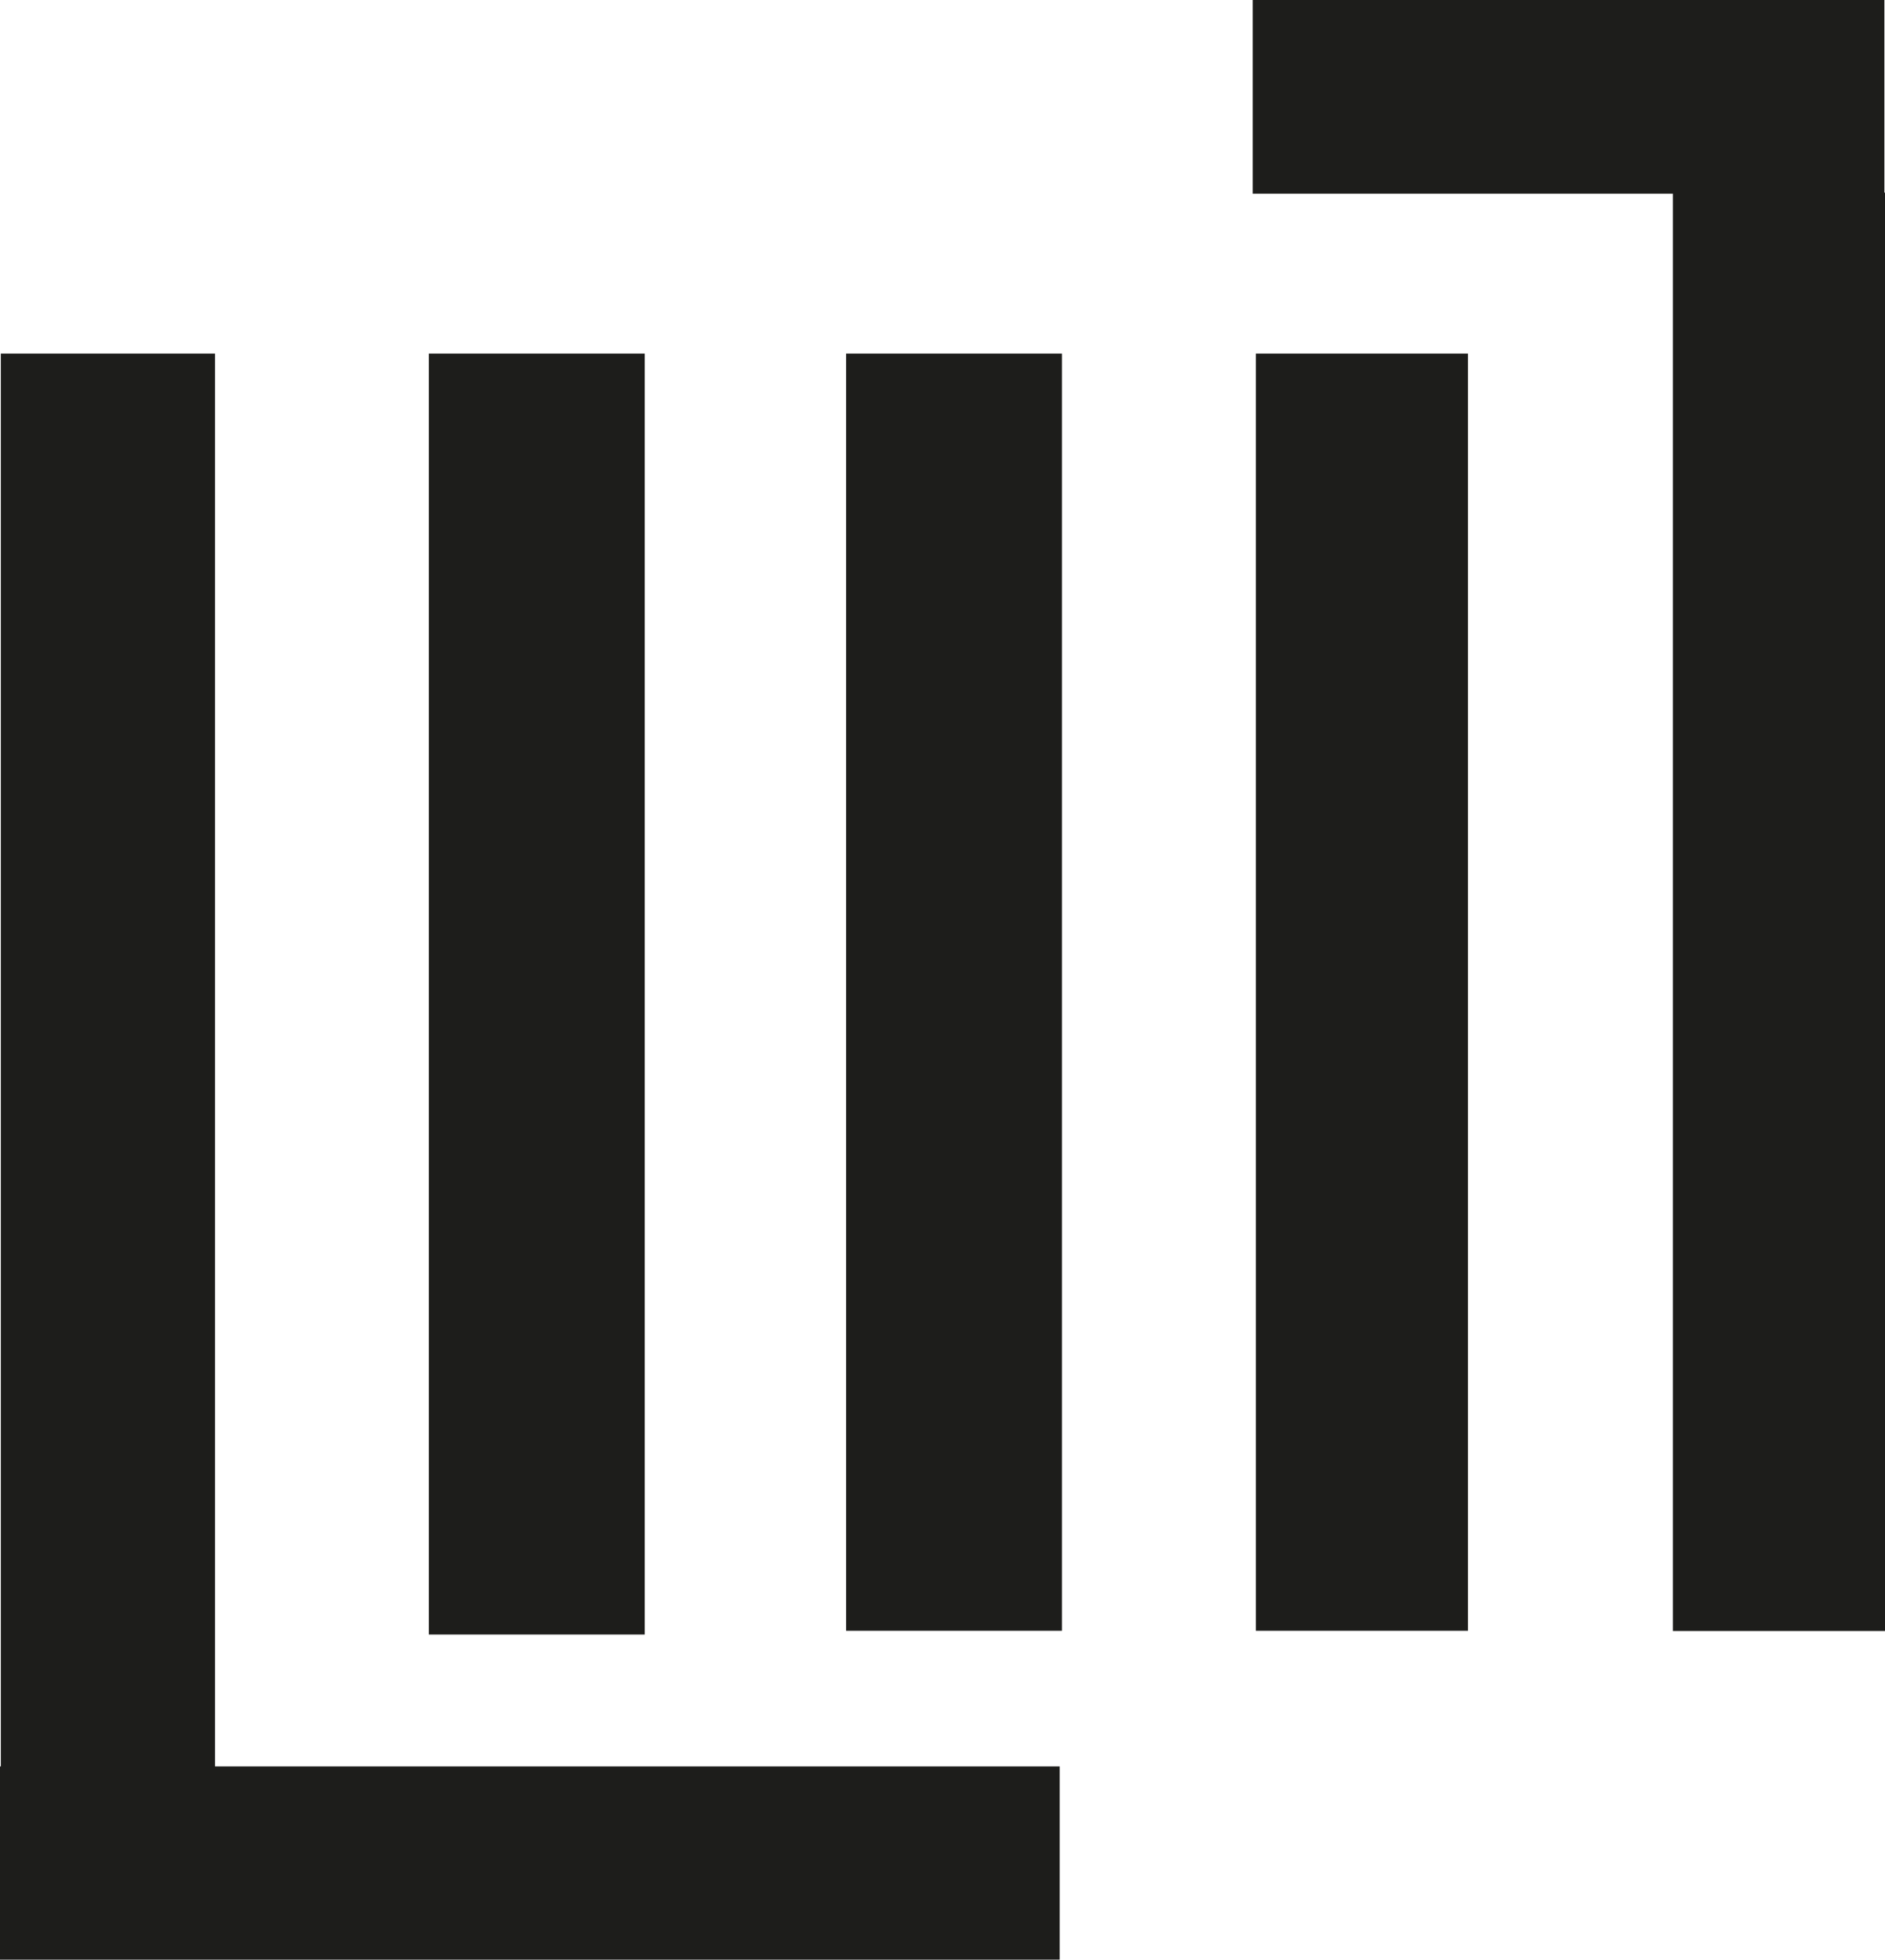
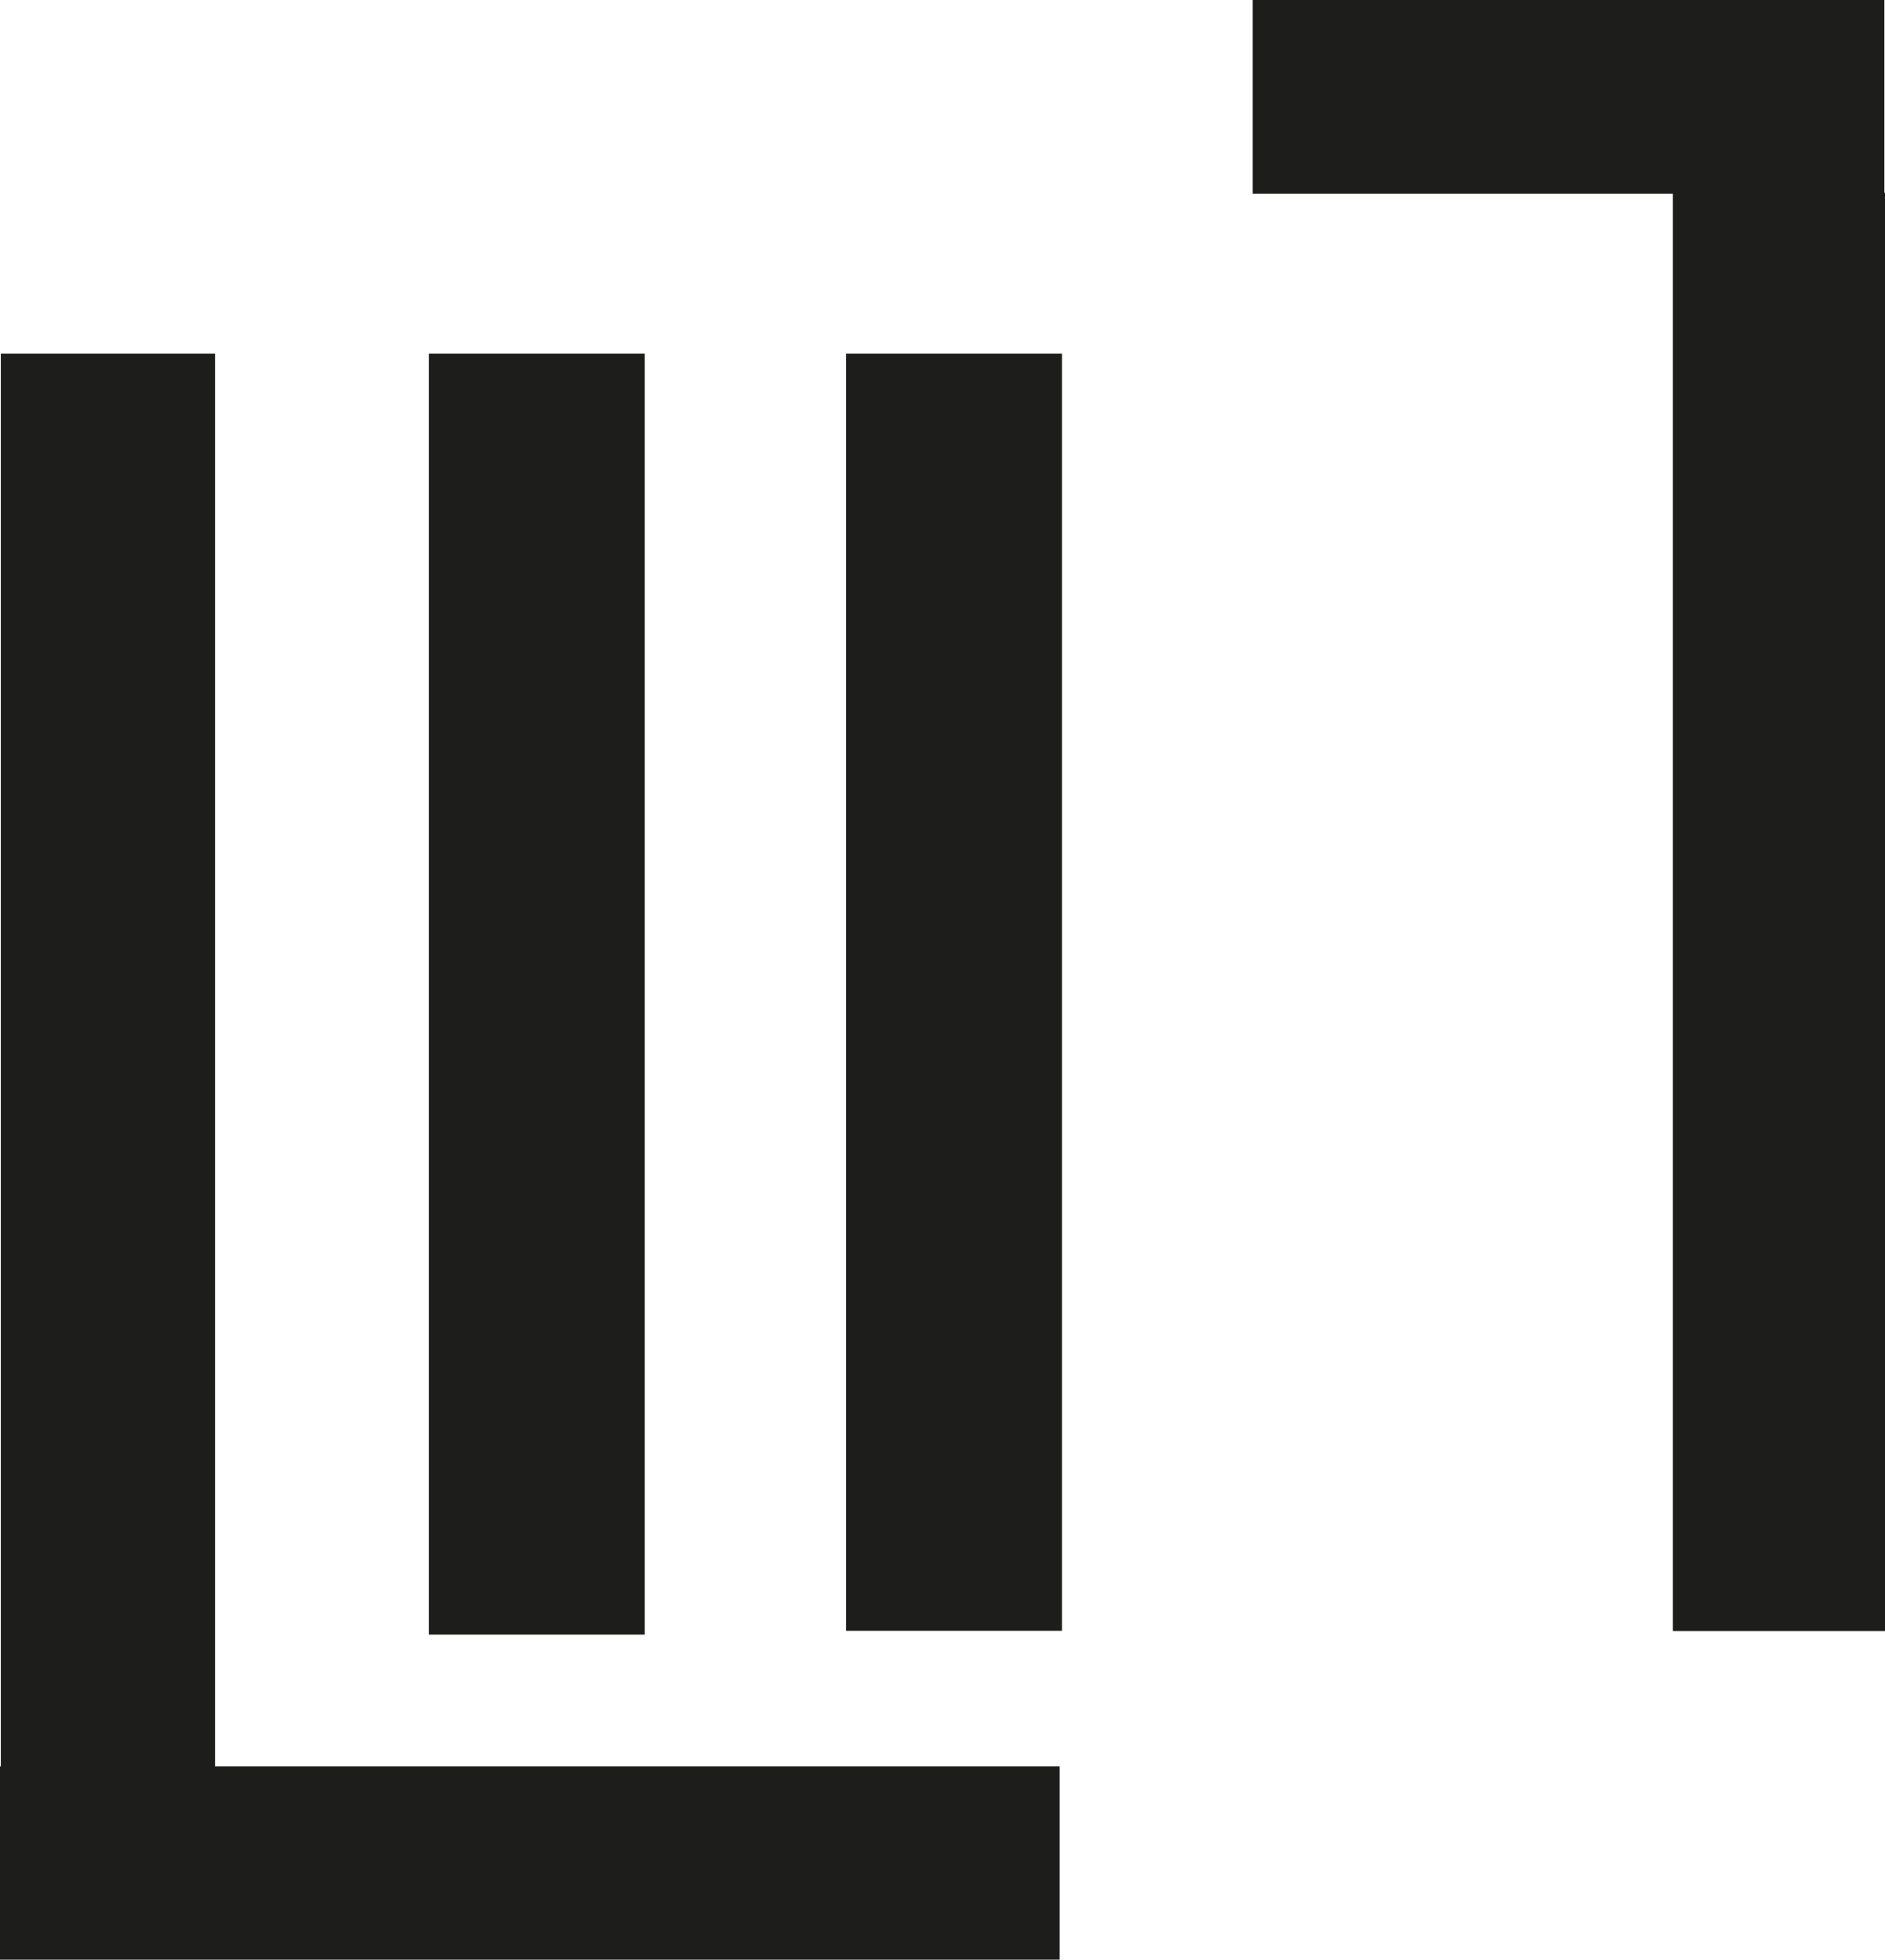
<svg xmlns="http://www.w3.org/2000/svg" id="Layer_2" viewBox="0 0 90.81 94.39">
  <defs>
    <style> .cls-1 { fill: #1d1d1b; } </style>
  </defs>
  <g id="_Слой_1" data-name="Слой_1">
-     <path class="cls-1" d="M.04,85.25V17.03h10.32v68.22H.04ZM20.66,78.73V17.03h10.4v61.7h-10.4ZM40.76,78.55V17.03h10.4v61.52h-10.4ZM60.5,78.55V17.03h10.22v61.52h-10.22ZM80.59,78.55V9.28h10.22v69.28h-10.22ZM0,94.39v-9.31h51.05v9.31H0ZM60.35,9.33V0h30.43v9.33h-30.43Z" />
+     <path class="cls-1" d="M.04,85.25V17.03h10.32v68.22H.04ZM20.66,78.73V17.03h10.4v61.7h-10.4ZM40.76,78.55V17.03h10.4v61.52h-10.4ZM60.5,78.55V17.03h10.22h-10.22ZM80.59,78.55V9.28h10.22v69.28h-10.22ZM0,94.39v-9.31h51.05v9.31H0ZM60.35,9.33V0h30.43v9.33h-30.43Z" />
  </g>
</svg>